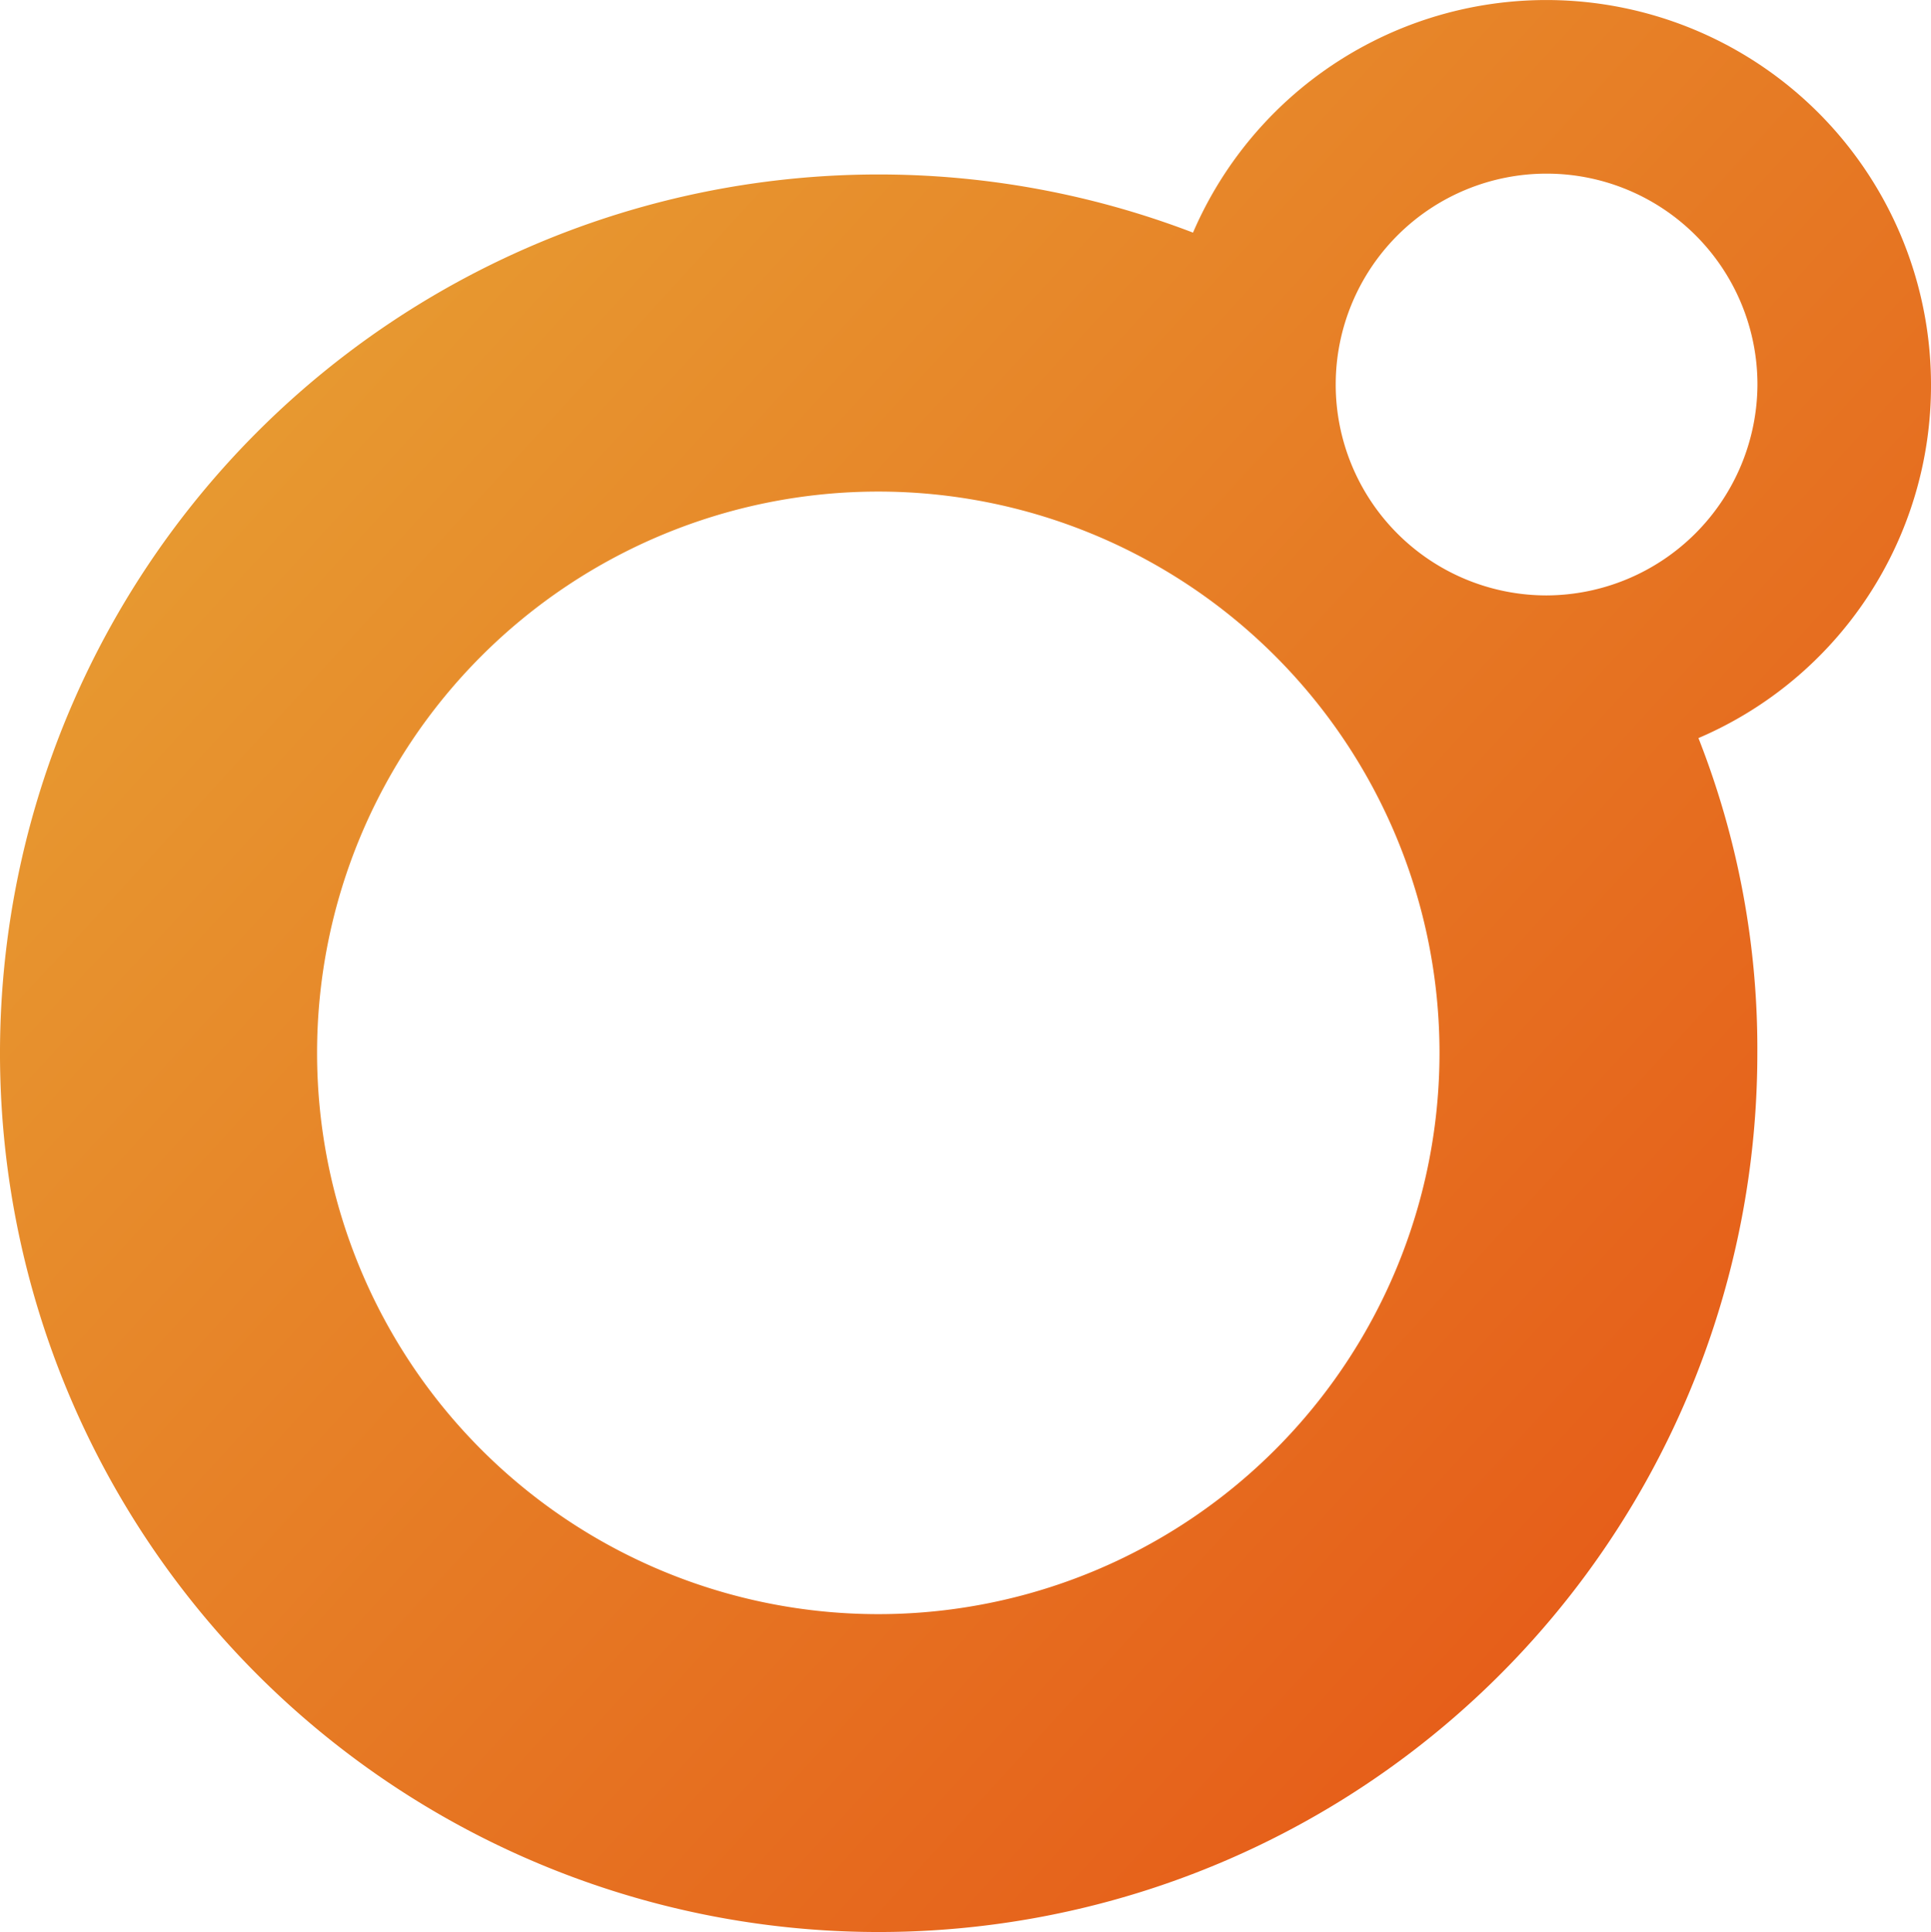
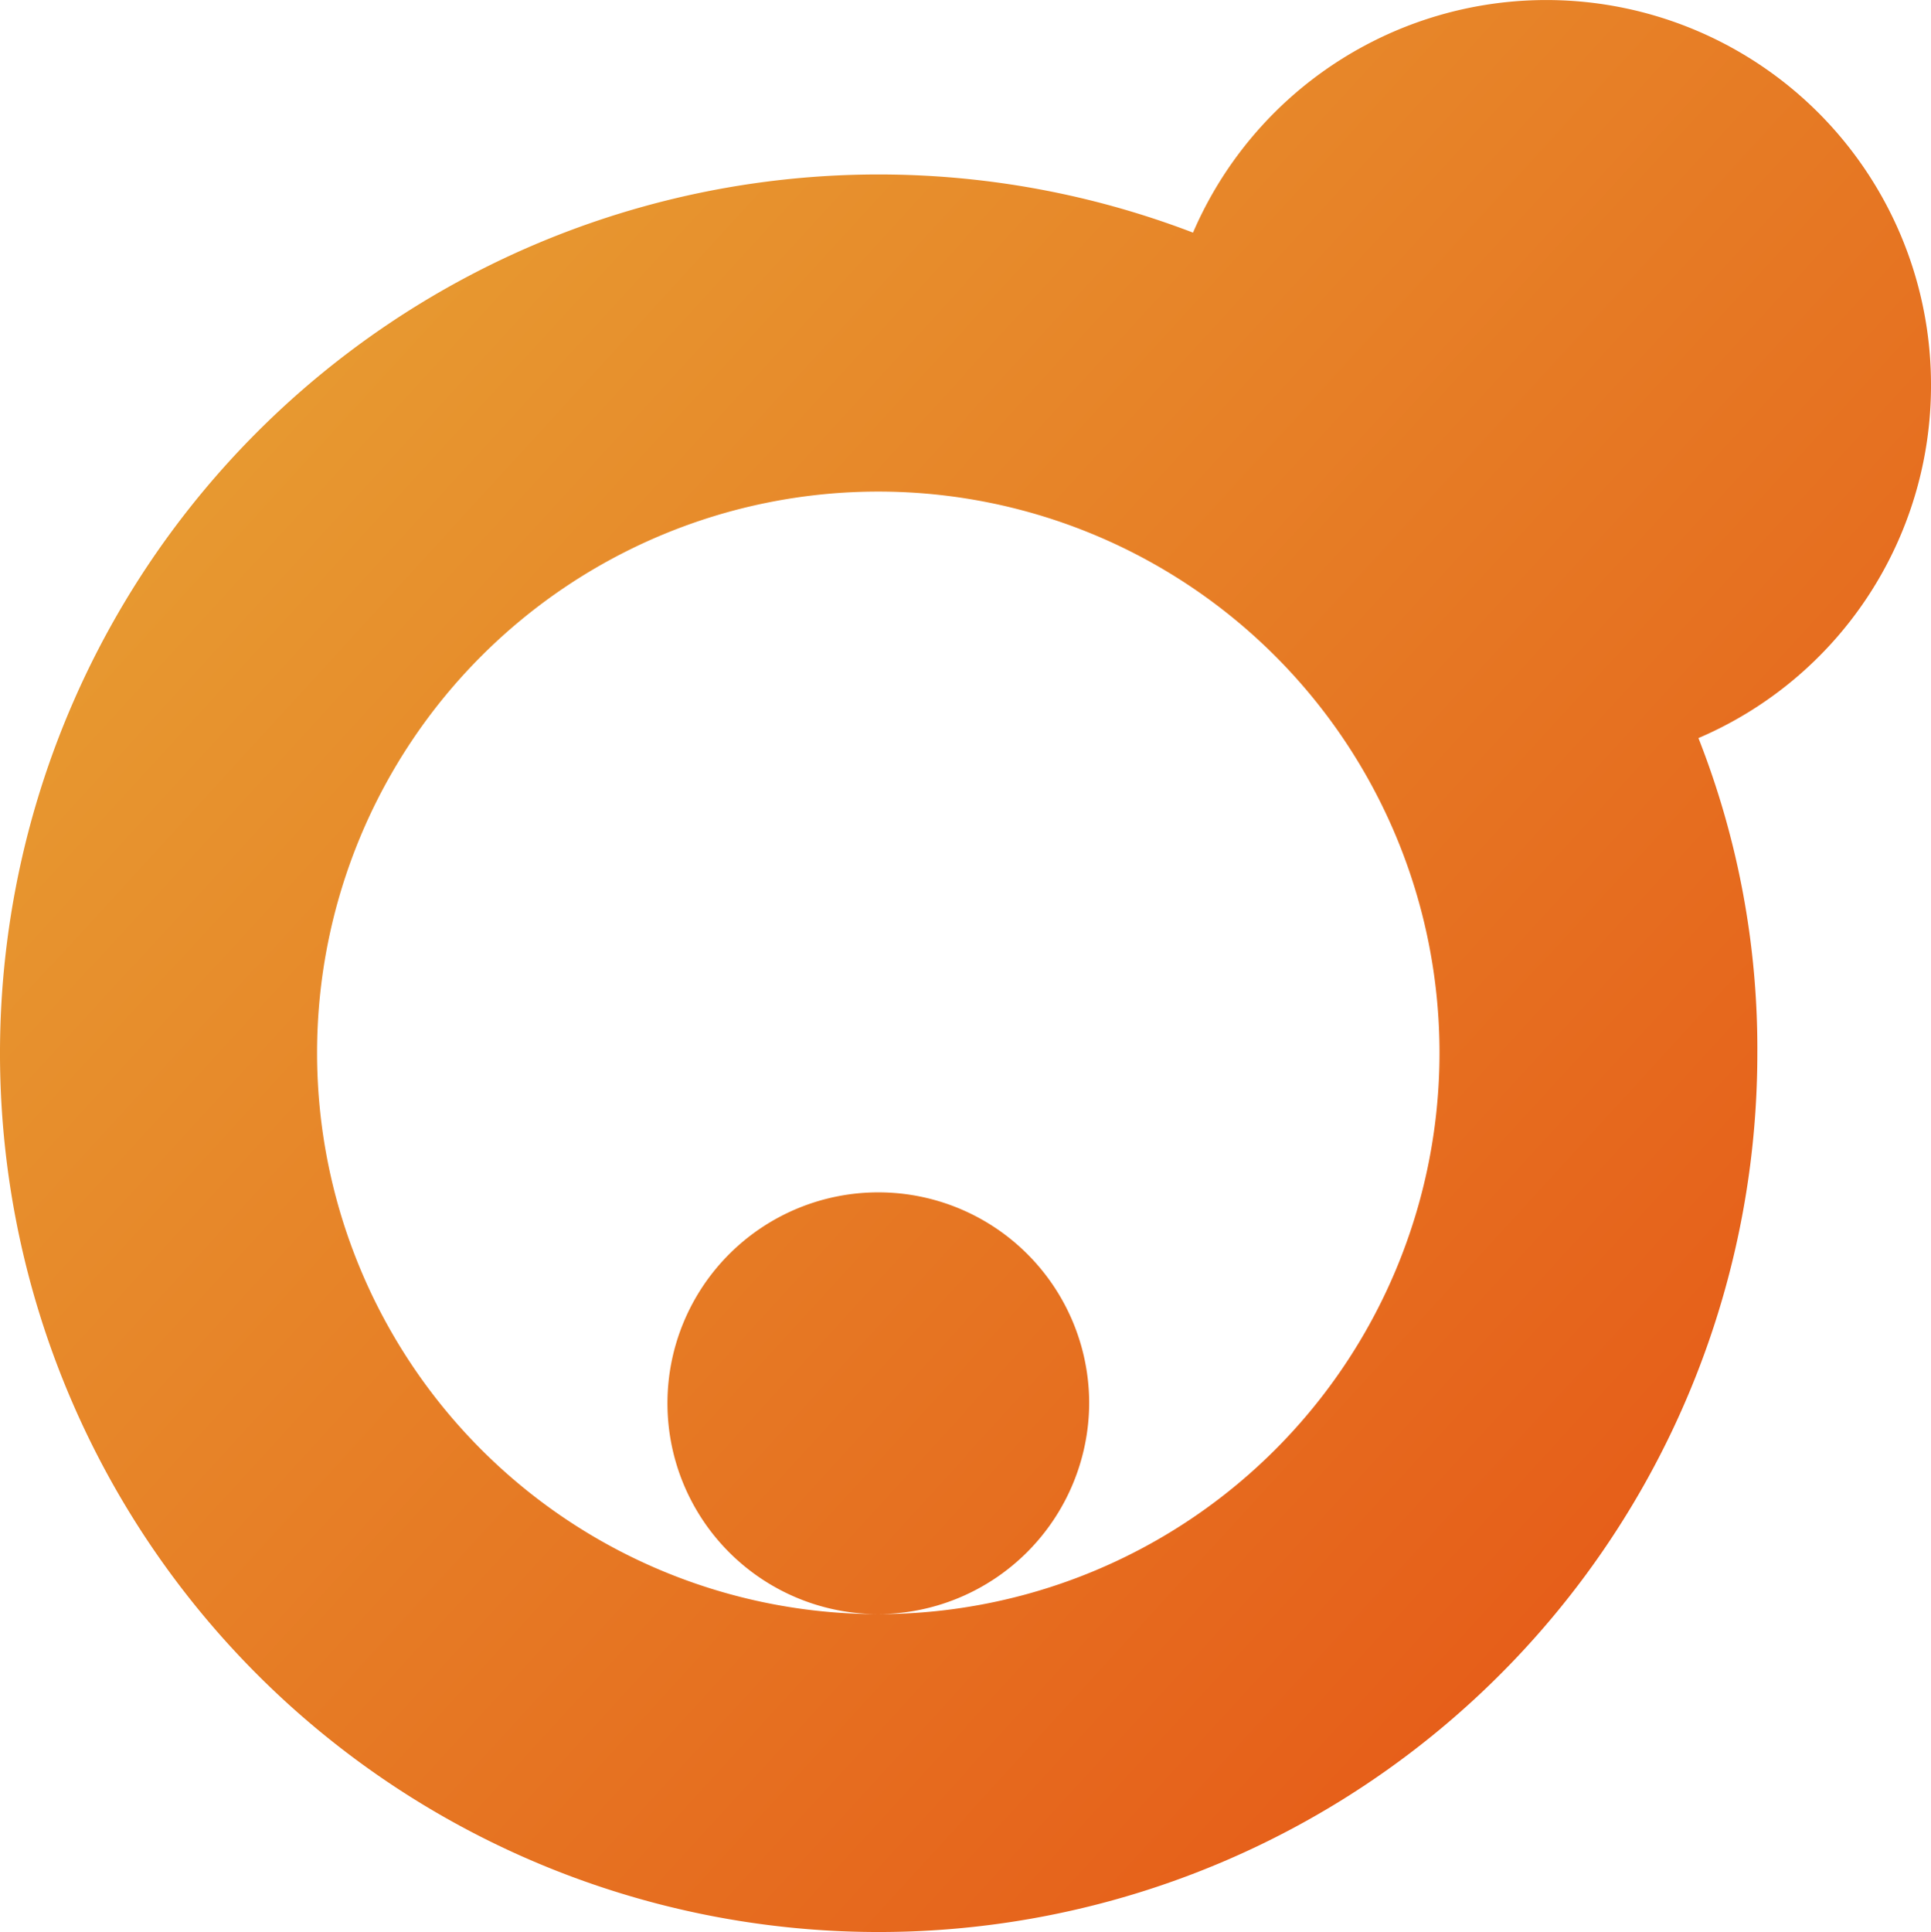
<svg xmlns="http://www.w3.org/2000/svg" width="200" height="200.087" viewBox="0 0 200 200.087">
  <defs>
    <linearGradient id="linear-gradient" x1="0.142" y1="0.111" x2="0.881" y2="0.788" gradientUnits="objectBoundingBox">
      <stop offset="0" stop-color="#e79d32" />
      <stop offset="1" stop-color="#e65d19" />
    </linearGradient>
  </defs>
-   <path id="Favicon" d="M454.326,113.625a39.841,39.841,0,0,0-76.435-15.735,91.007,91.007,0,1,0,58.449,84.945,87.8,87.8,0,0,0-6.1-32.6A39.687,39.687,0,0,0,454.326,113.625ZM345.293,240.961a58.127,58.127,0,1,1,58.127-58.127,58.127,58.127,0,0,1-58.127,58.127Zm69.215-105.5a21.84,21.84,0,1,1,21.843-21.838,21.931,21.931,0,0,1-21.843,21.838Z" transform="translate(-254.326 -73.799)" fill="url(#linear-gradient)" />
+   <path id="Favicon" d="M454.326,113.625a39.841,39.841,0,0,0-76.435-15.735,91.007,91.007,0,1,0,58.449,84.945,87.8,87.8,0,0,0-6.1-32.6A39.687,39.687,0,0,0,454.326,113.625ZM345.293,240.961a58.127,58.127,0,1,1,58.127-58.127,58.127,58.127,0,0,1-58.127,58.127Za21.84,21.84,0,1,1,21.843-21.838,21.931,21.931,0,0,1-21.843,21.838Z" transform="translate(-254.326 -73.799)" fill="url(#linear-gradient)" />
</svg>